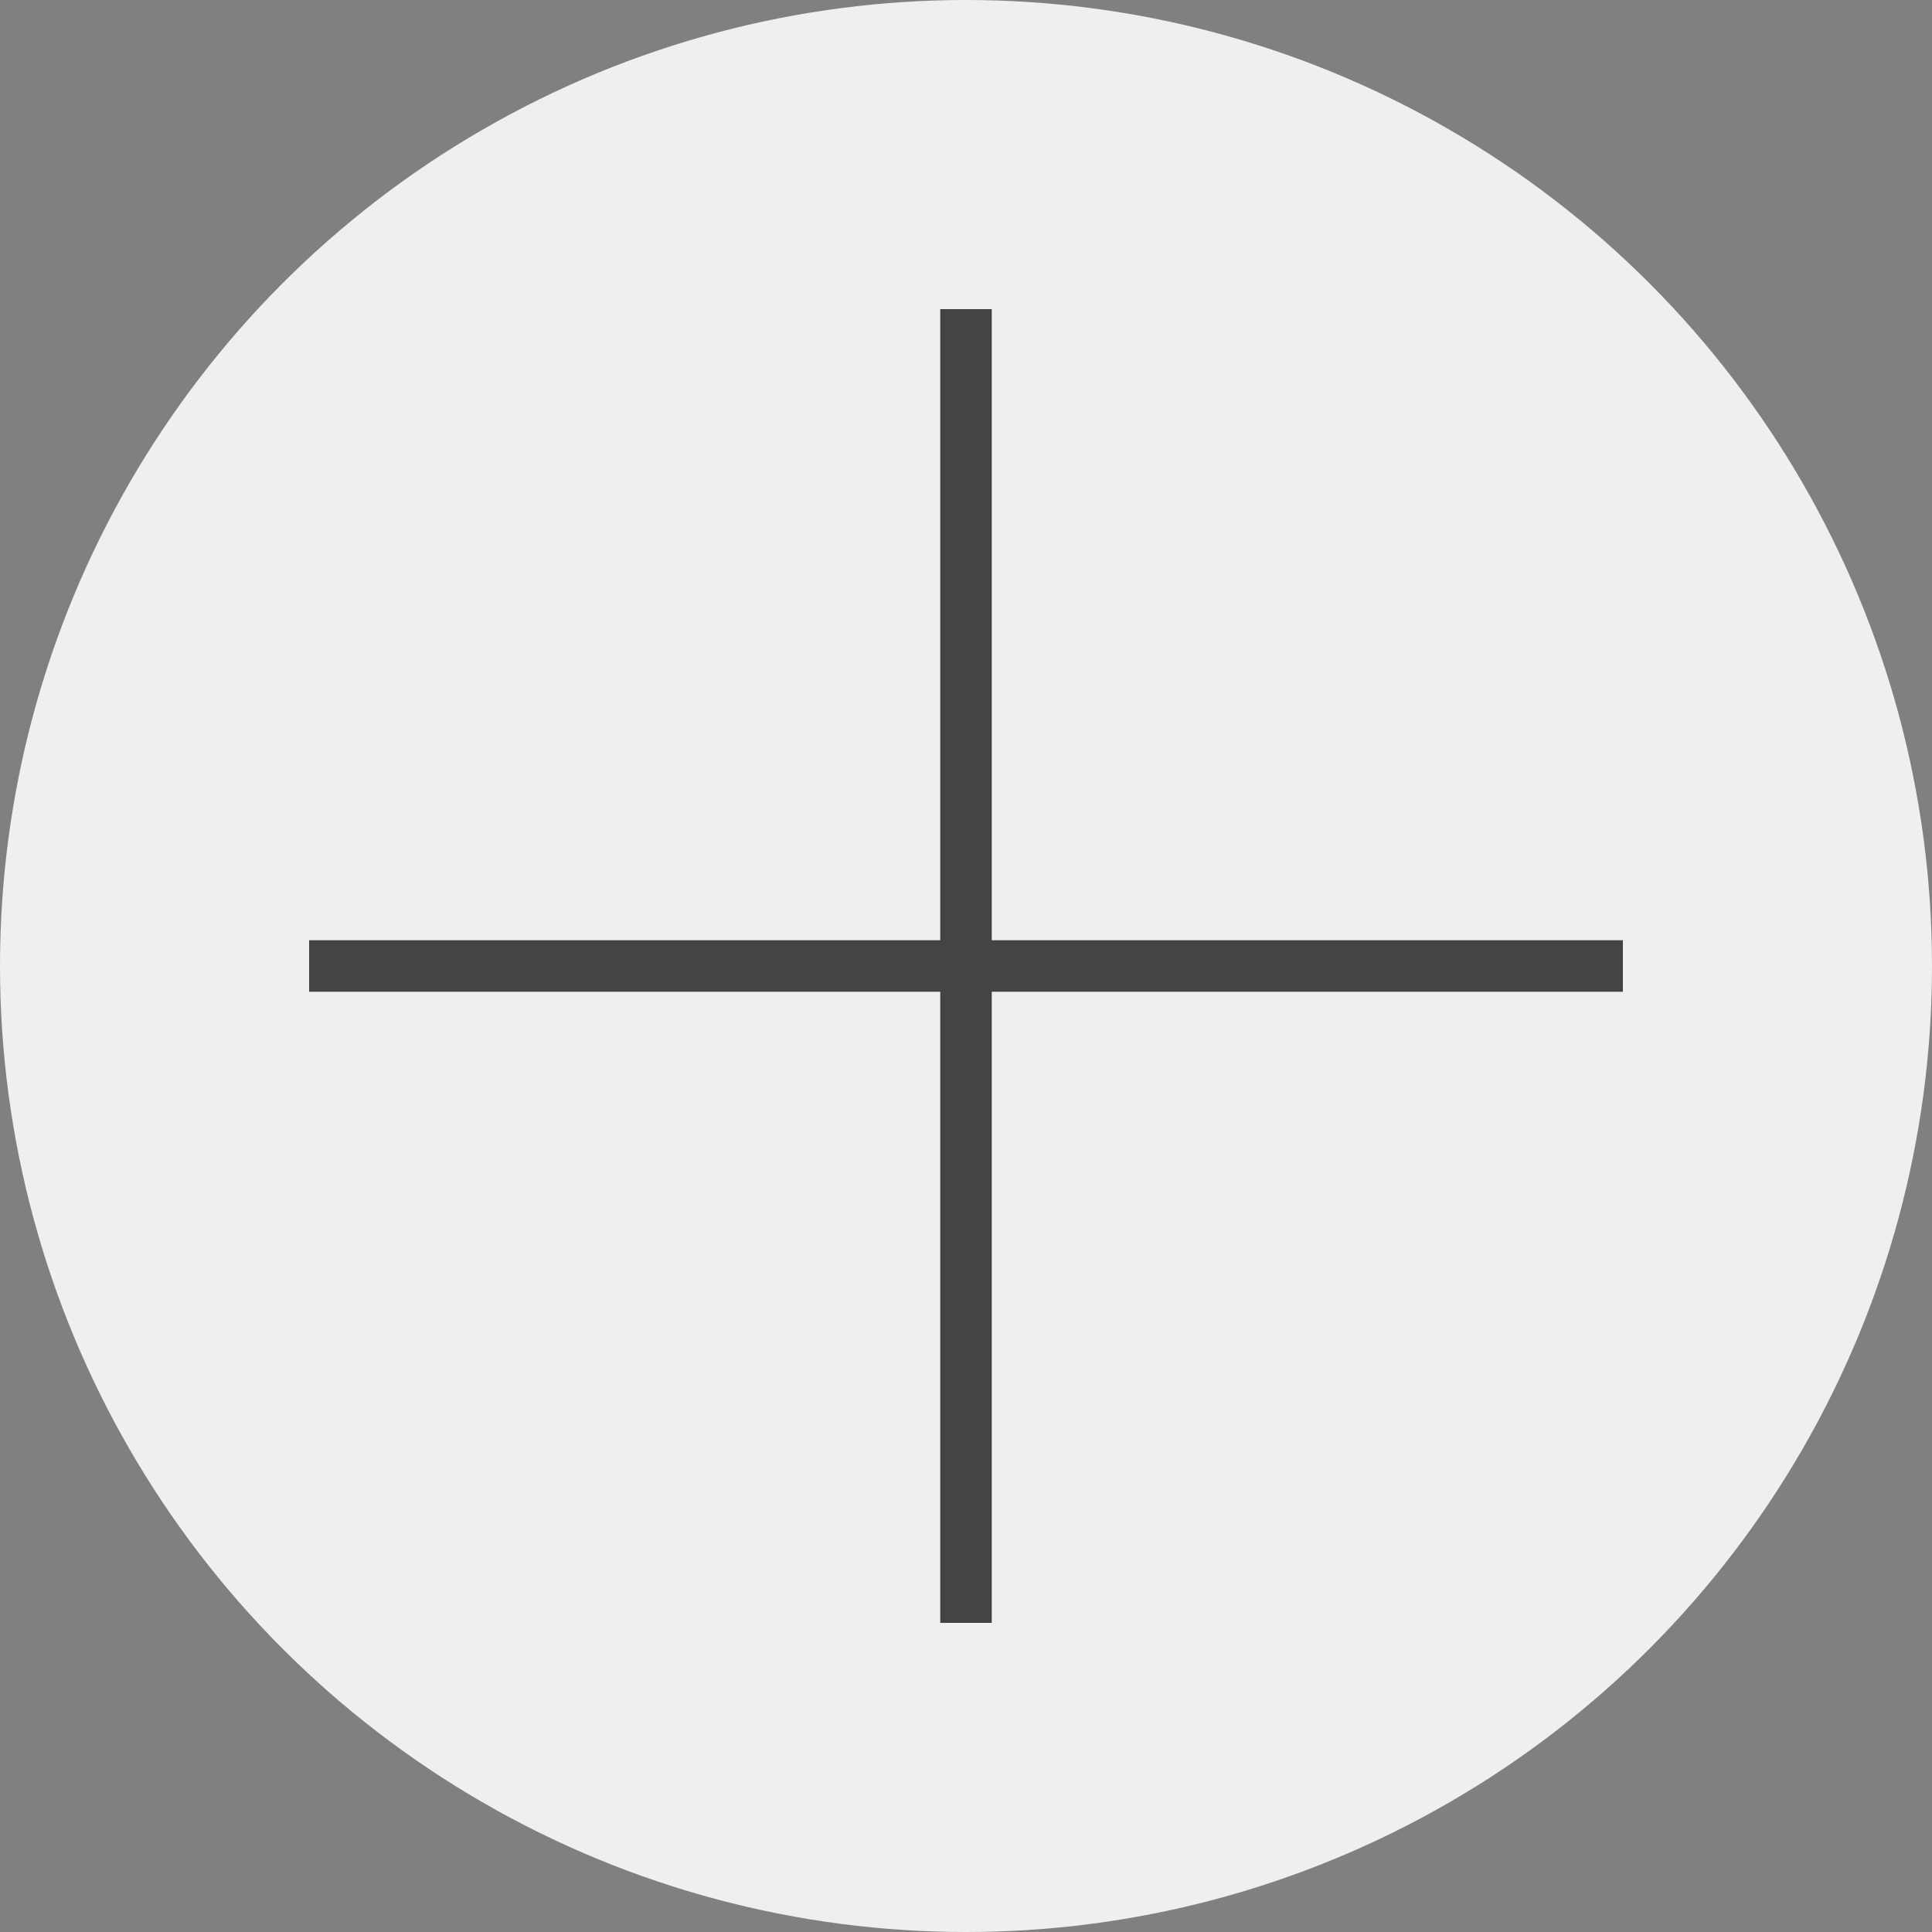
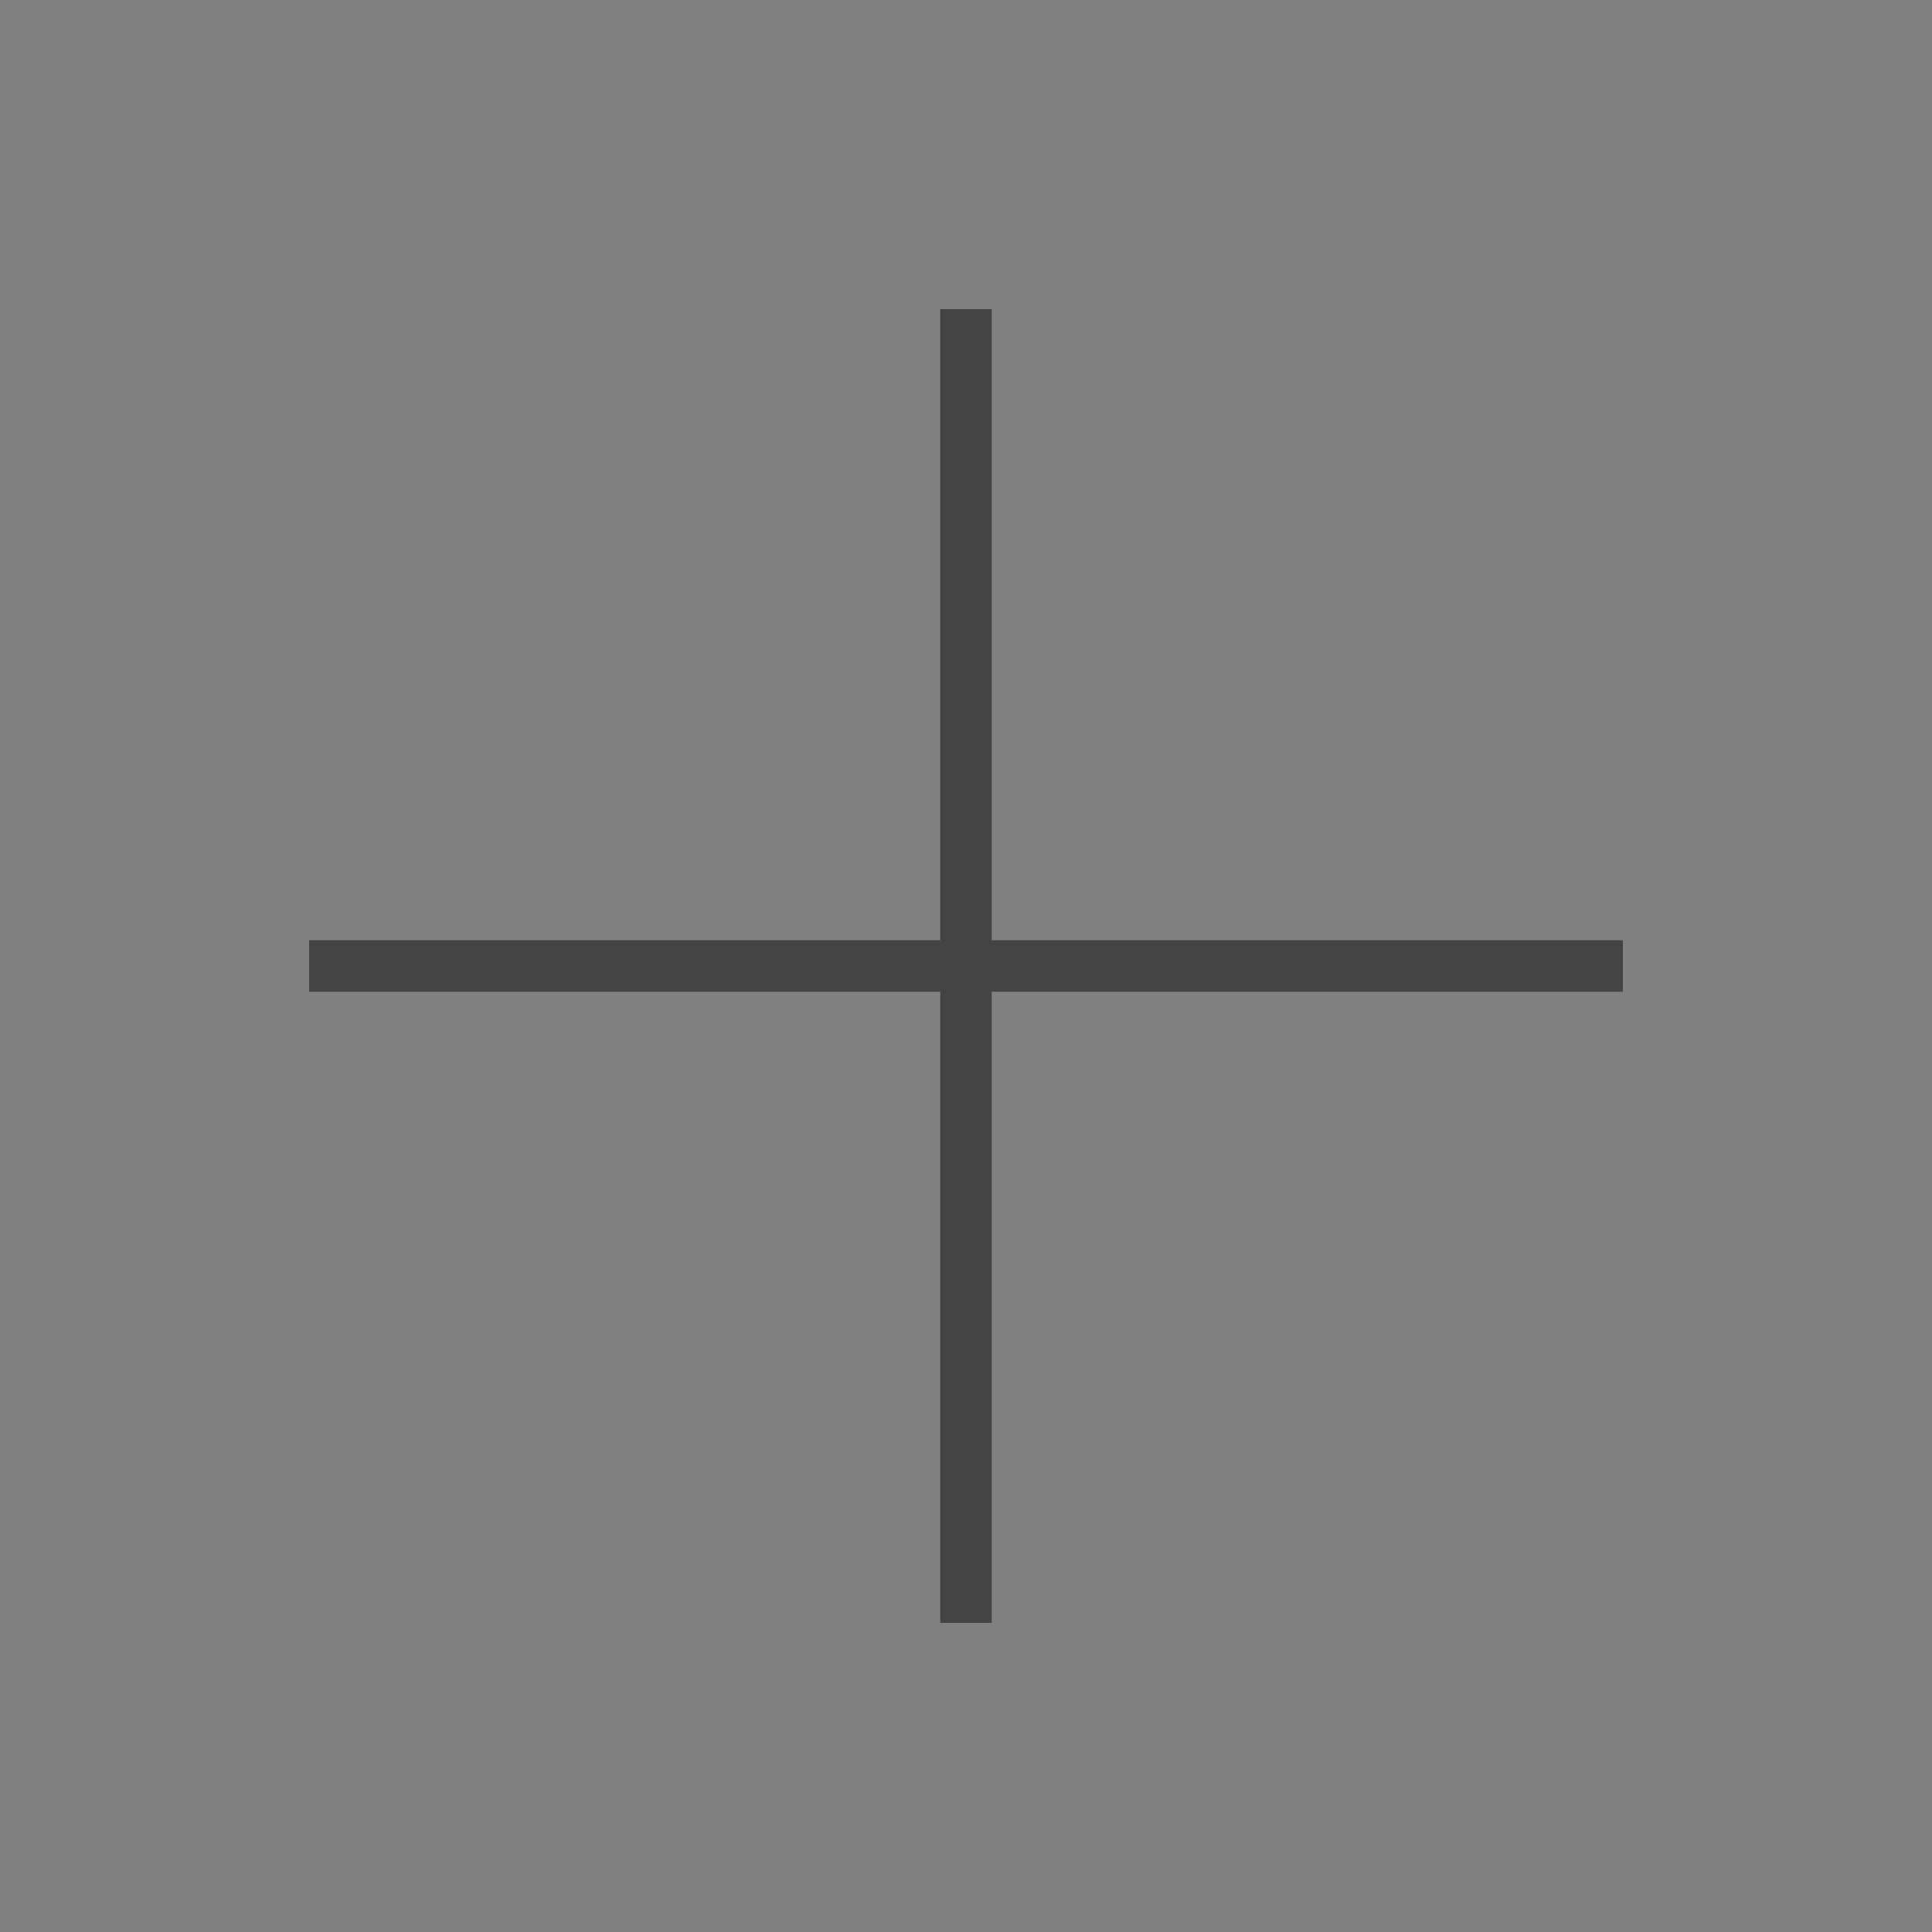
<svg xmlns="http://www.w3.org/2000/svg" version="1.1" id="레이어_1" x="0px" y="0px" viewBox="0 0 30 30" style="enable-background:new 0 0 30 30;" xml:space="preserve">
  <rect x="0" y="0" width="30" height="30" fill="#808080" stroke="none" />
  <style type="text/css">
	.st0{fill:#EFEFEF;}
	.st1{fill:#444444;}
</style>
-   <circle class="st0" cx="15" cy="15" r="15" />
  <polygon id="plus" class="st1" points="25.2,14.6 15.4,14.6 15.4,4.8 14.6,4.8 14.6,14.6 4.8,14.6 4.8,15.4 14.6,15.4 14.6,25.2   15.4,25.2 15.4,15.4 25.2,15.4 " />
</svg>